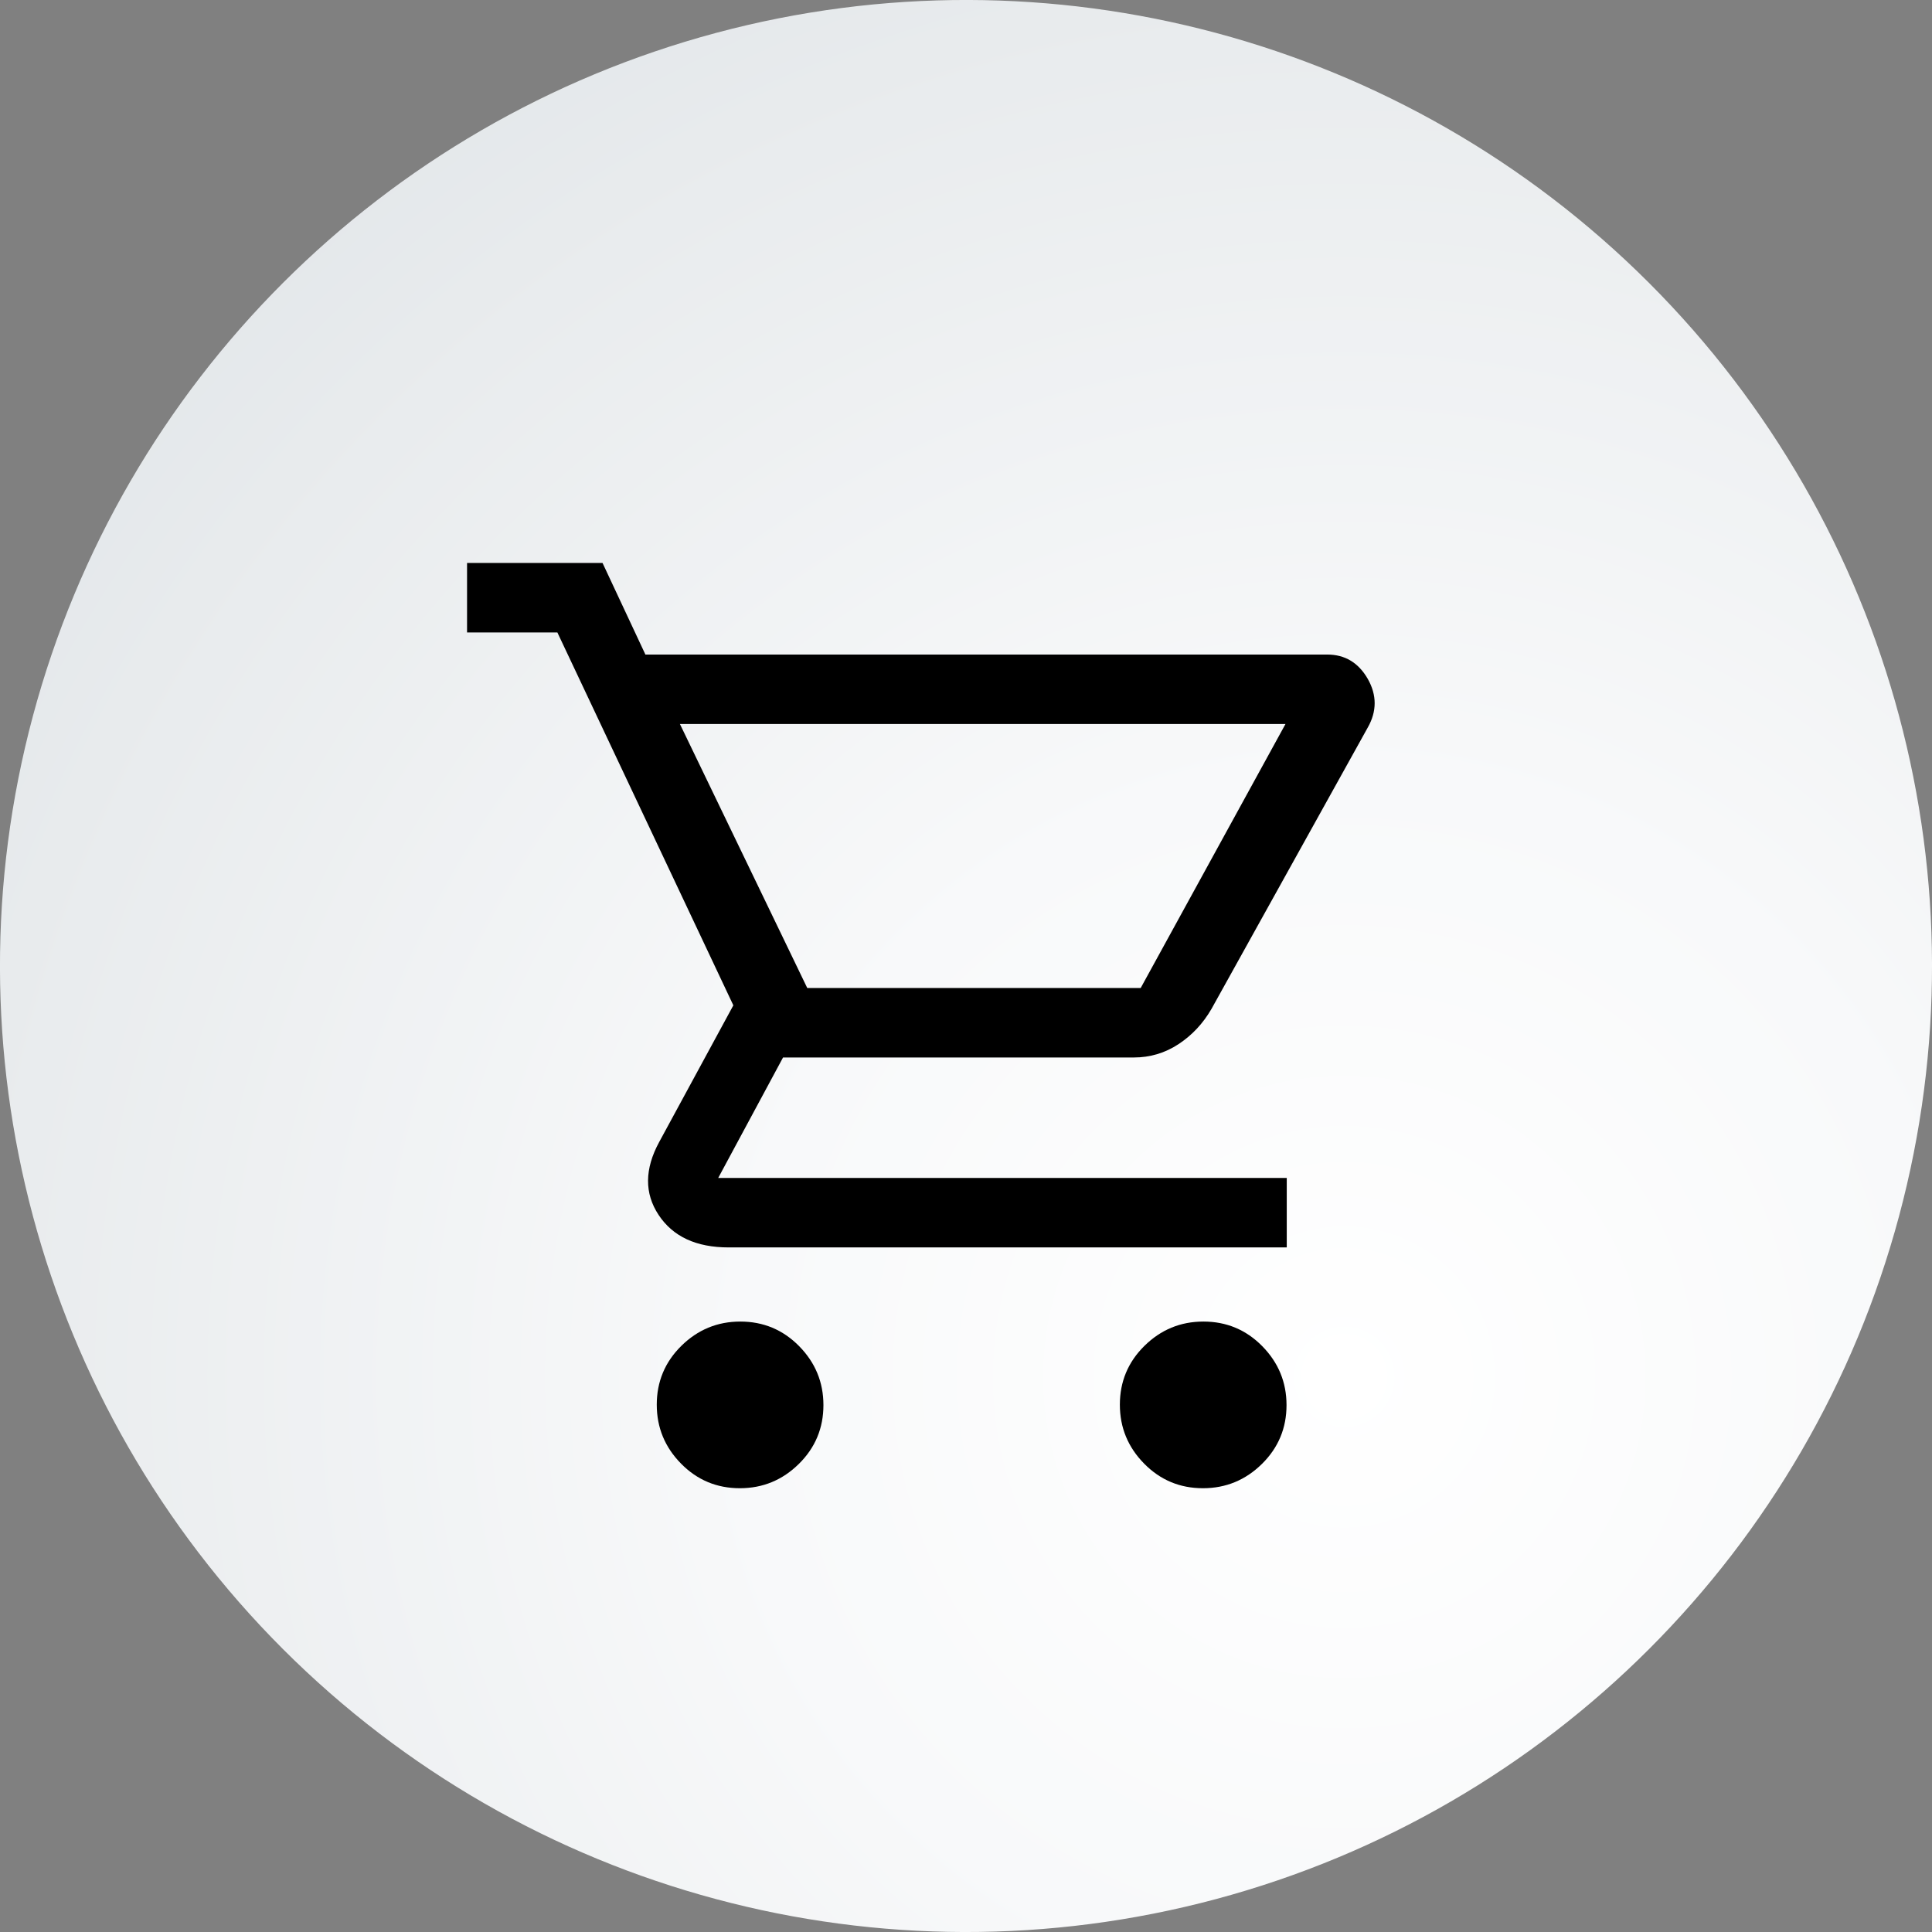
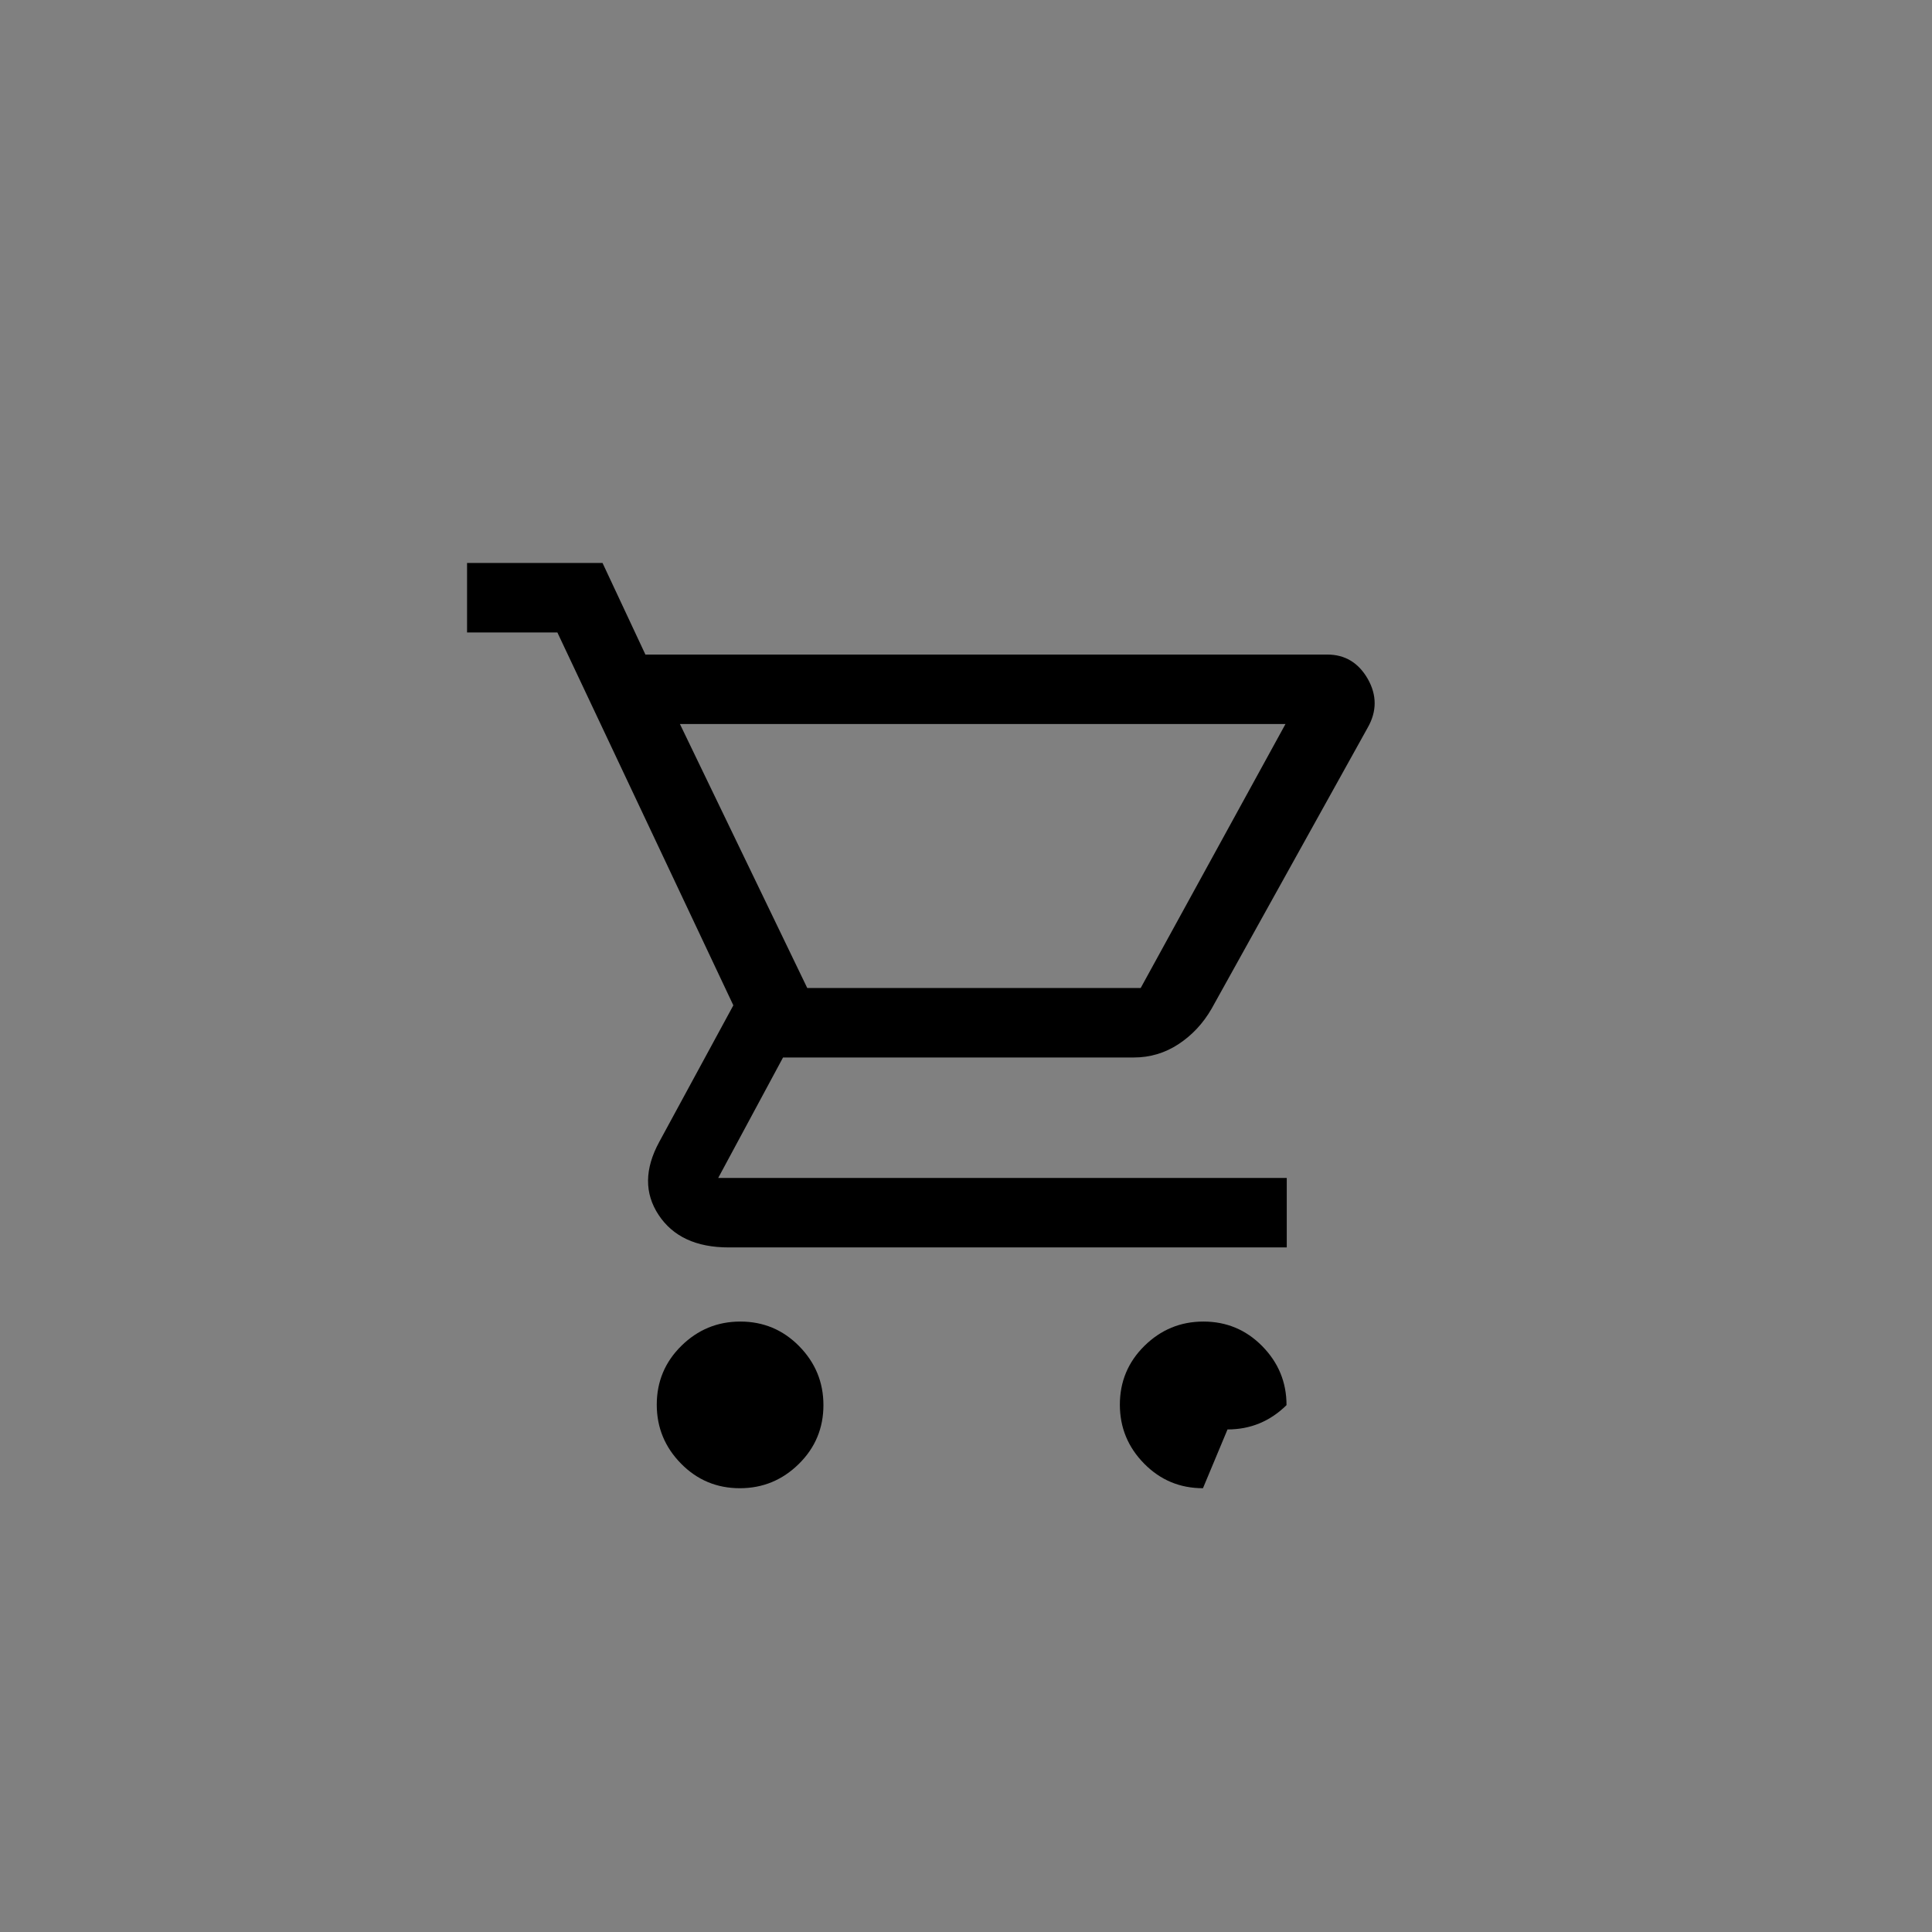
<svg xmlns="http://www.w3.org/2000/svg" width="166" height="166" viewBox="0 0 166 166">
  <rect x="0" y="0" width="166" height="166" fill="#808080" stroke="none" />
  <defs>
    <radialGradient id="a" cx="-185.6" cy="118.31" fx="-185.6" fy="118.31" r="132.72" gradientTransform="translate(33.44 -83.94) rotate(-135) scale(1 -1)" gradientUnits="userSpaceOnUse">
      <stop offset="0" stop-color="#fff" />
      <stop offset=".39" stop-color="#f8f9fa" />
      <stop offset=".9" stop-color="#e8ebed" />
      <stop offset="1" stop-color="#e4e8eb" />
    </radialGradient>
  </defs>
-   <circle cx="83" cy="83" r="83" transform="translate(-34.38 83) rotate(-45)" style="fill:url(#a);stroke-width:0px" />
-   <path d="M63.57,127.87c-1.98,0-3.66-.7-5.05-2.11-1.39-1.41-2.09-3.1-2.09-5.07s.7-3.66,2.11-5.05c1.41-1.39,3.1-2.09,5.07-2.09s3.66.7,5.05,2.11c1.39,1.41,2.09,3.1,2.09,5.07s-.7,3.66-2.11,5.05c-1.41,1.39-3.1,2.09-5.07,2.09ZM103.36,127.87c-1.98,0-3.66-.7-5.05-2.11-1.39-1.41-2.09-3.1-2.09-5.07s.7-3.66,2.11-5.05c1.41-1.39,3.1-2.09,5.07-2.09s3.66.7,5.05,2.11c1.39,1.41,2.09,3.1,2.09,5.07s-.7,3.66-2.11,5.05c-1.41,1.39-3.1,2.09-5.07,2.09ZM58.42,62.21l10.94,22.68h28.65l12.44-22.68h-52.03ZM55.43,56.24h58.61c1.52,0,2.68.7,3.48,2.09.79,1.39.79,2.79,0,4.18l-13.43,24.18c-.73,1.26-1.68,2.27-2.84,3.03-1.16.76-2.44,1.14-3.82,1.14h-30.15l-5.57,10.35h48.85v5.97h-47.95c-2.79,0-4.79-.93-6.02-2.79-1.23-1.86-1.21-3.95.05-6.27l6.37-11.74-15.12-32.04h-7.76v-5.97h11.64l3.68,7.86ZM69.36,84.89h28.65-28.65Z" style="stroke-width:0px" />
+   <path d="M63.57,127.87c-1.98,0-3.66-.7-5.05-2.11-1.39-1.41-2.09-3.1-2.09-5.07s.7-3.66,2.11-5.05c1.41-1.39,3.1-2.09,5.07-2.09s3.66.7,5.05,2.11c1.39,1.41,2.09,3.1,2.09,5.07s-.7,3.66-2.11,5.05c-1.41,1.39-3.1,2.09-5.07,2.09ZM103.36,127.87c-1.98,0-3.66-.7-5.05-2.11-1.39-1.41-2.09-3.1-2.09-5.07s.7-3.66,2.11-5.05c1.41-1.39,3.1-2.09,5.07-2.09s3.66.7,5.05,2.11c1.39,1.41,2.09,3.1,2.09,5.07c-1.41,1.39-3.1,2.09-5.07,2.09ZM58.42,62.21l10.94,22.68h28.65l12.44-22.68h-52.03ZM55.43,56.24h58.61c1.52,0,2.68.7,3.48,2.09.79,1.39.79,2.79,0,4.18l-13.43,24.18c-.73,1.26-1.68,2.27-2.84,3.03-1.16.76-2.44,1.14-3.82,1.14h-30.15l-5.57,10.35h48.85v5.97h-47.95c-2.79,0-4.79-.93-6.02-2.79-1.23-1.86-1.21-3.95.05-6.27l6.37-11.74-15.12-32.04h-7.76v-5.97h11.64l3.68,7.86ZM69.36,84.89h28.65-28.65Z" style="stroke-width:0px" />
</svg>